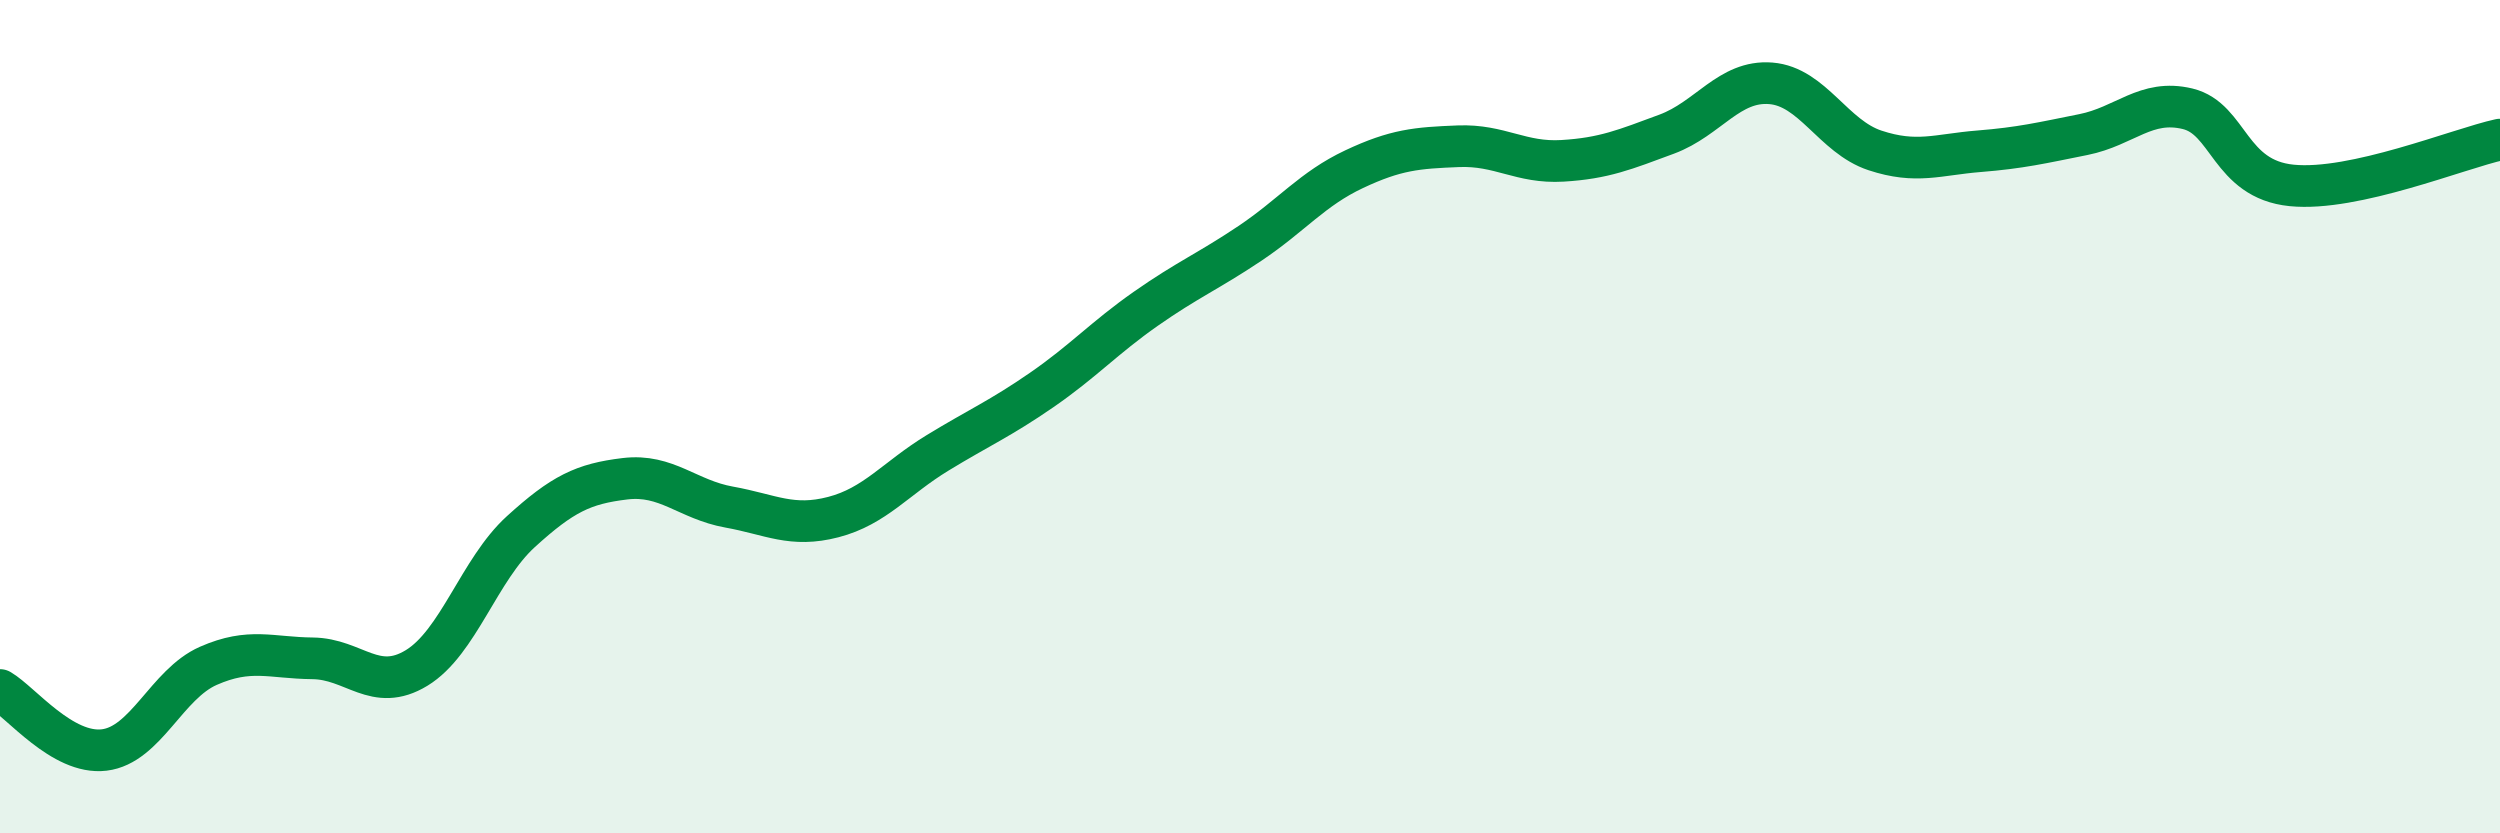
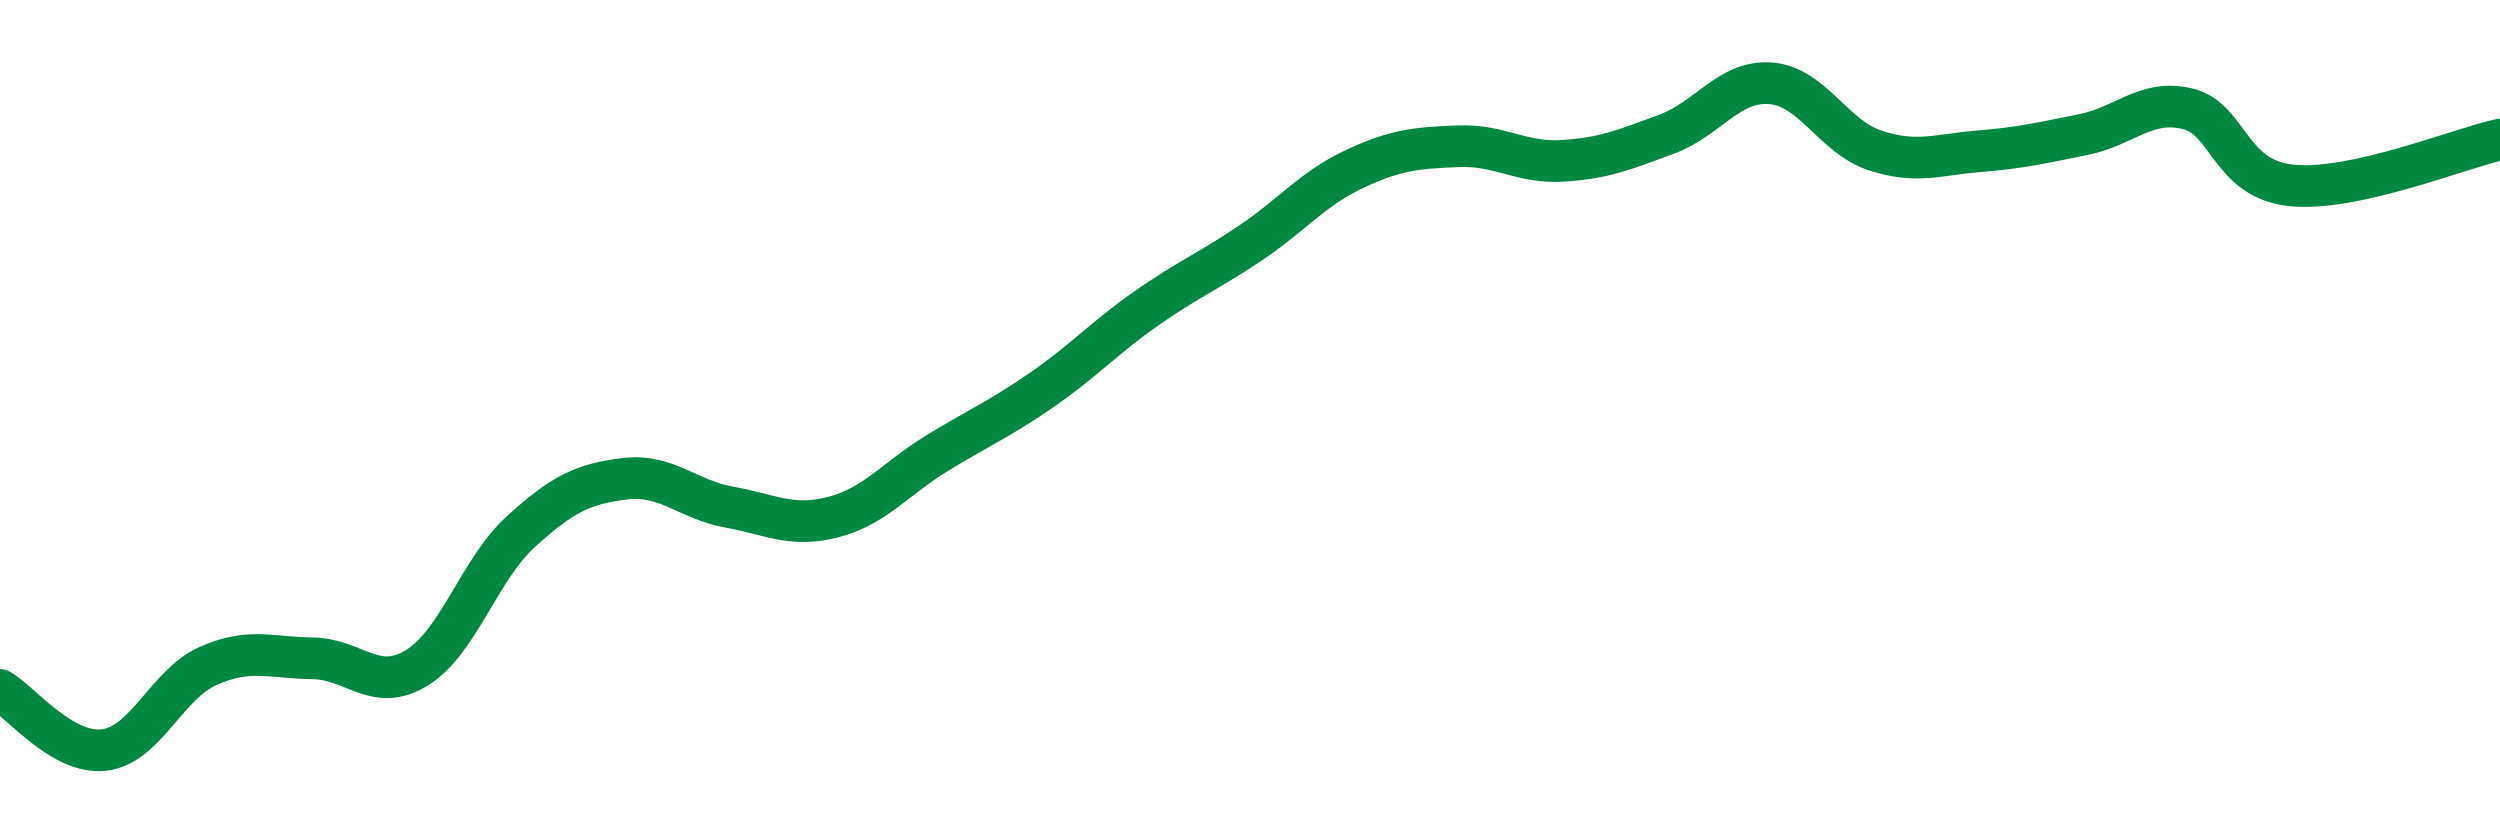
<svg xmlns="http://www.w3.org/2000/svg" width="60" height="20" viewBox="0 0 60 20">
-   <path d="M 0,16.56 C 0.5,16.85 1.5,18.12 2.5,18 C 3.5,17.88 4,16.42 5,15.98 C 6,15.54 6.5,15.79 7.5,15.8 C 8.5,15.81 9,16.64 10,16.03 C 11,15.42 11.5,13.67 12.5,12.76 C 13.5,11.85 14,11.61 15,11.49 C 16,11.37 16.5,11.99 17.5,12.17 C 18.5,12.35 19,12.67 20,12.41 C 21,12.15 21.5,11.48 22.5,10.87 C 23.5,10.26 24,10.05 25,9.36 C 26,8.67 26.5,8.11 27.5,7.41 C 28.5,6.71 29,6.51 30,5.84 C 31,5.17 31.5,4.53 32.5,4.06 C 33.5,3.59 34,3.55 35,3.51 C 36,3.47 36.5,3.92 37.5,3.86 C 38.5,3.8 39,3.59 40,3.22 C 41,2.85 41.5,1.92 42.5,2 C 43.5,2.08 44,3.28 45,3.61 C 46,3.94 46.5,3.71 47.5,3.63 C 48.5,3.55 49,3.43 50,3.23 C 51,3.03 51.5,2.37 52.5,2.61 C 53.5,2.85 53.5,4.3 55,4.45 C 56.5,4.6 59,3.57 60,3.35L60 20L0 20Z" fill="#008740" opacity="0.1" stroke-linecap="round" stroke-linejoin="round" />
  <path d="M 0,16.56 C 0.5,16.85 1.5,18.12 2.5,18 C 3.5,17.88 4,16.42 5,15.98 C 6,15.54 6.5,15.79 7.5,15.8 C 8.5,15.81 9,16.64 10,16.03 C 11,15.42 11.5,13.67 12.5,12.76 C 13.5,11.85 14,11.61 15,11.49 C 16,11.37 16.5,11.99 17.5,12.17 C 18.5,12.35 19,12.67 20,12.41 C 21,12.15 21.5,11.48 22.5,10.87 C 23.5,10.26 24,10.05 25,9.36 C 26,8.67 26.5,8.11 27.5,7.41 C 28.5,6.71 29,6.51 30,5.84 C 31,5.17 31.5,4.53 32.5,4.06 C 33.5,3.59 34,3.55 35,3.51 C 36,3.47 36.5,3.92 37.5,3.86 C 38.5,3.8 39,3.59 40,3.22 C 41,2.85 41.5,1.92 42.5,2 C 43.5,2.08 44,3.28 45,3.61 C 46,3.94 46.5,3.71 47.5,3.63 C 48.5,3.55 49,3.43 50,3.23 C 51,3.03 51.5,2.37 52.5,2.61 C 53.5,2.85 53.5,4.3 55,4.45 C 56.5,4.6 59,3.57 60,3.35" stroke="#008740" stroke-width="1" fill="none" stroke-linecap="round" stroke-linejoin="round" />
</svg>